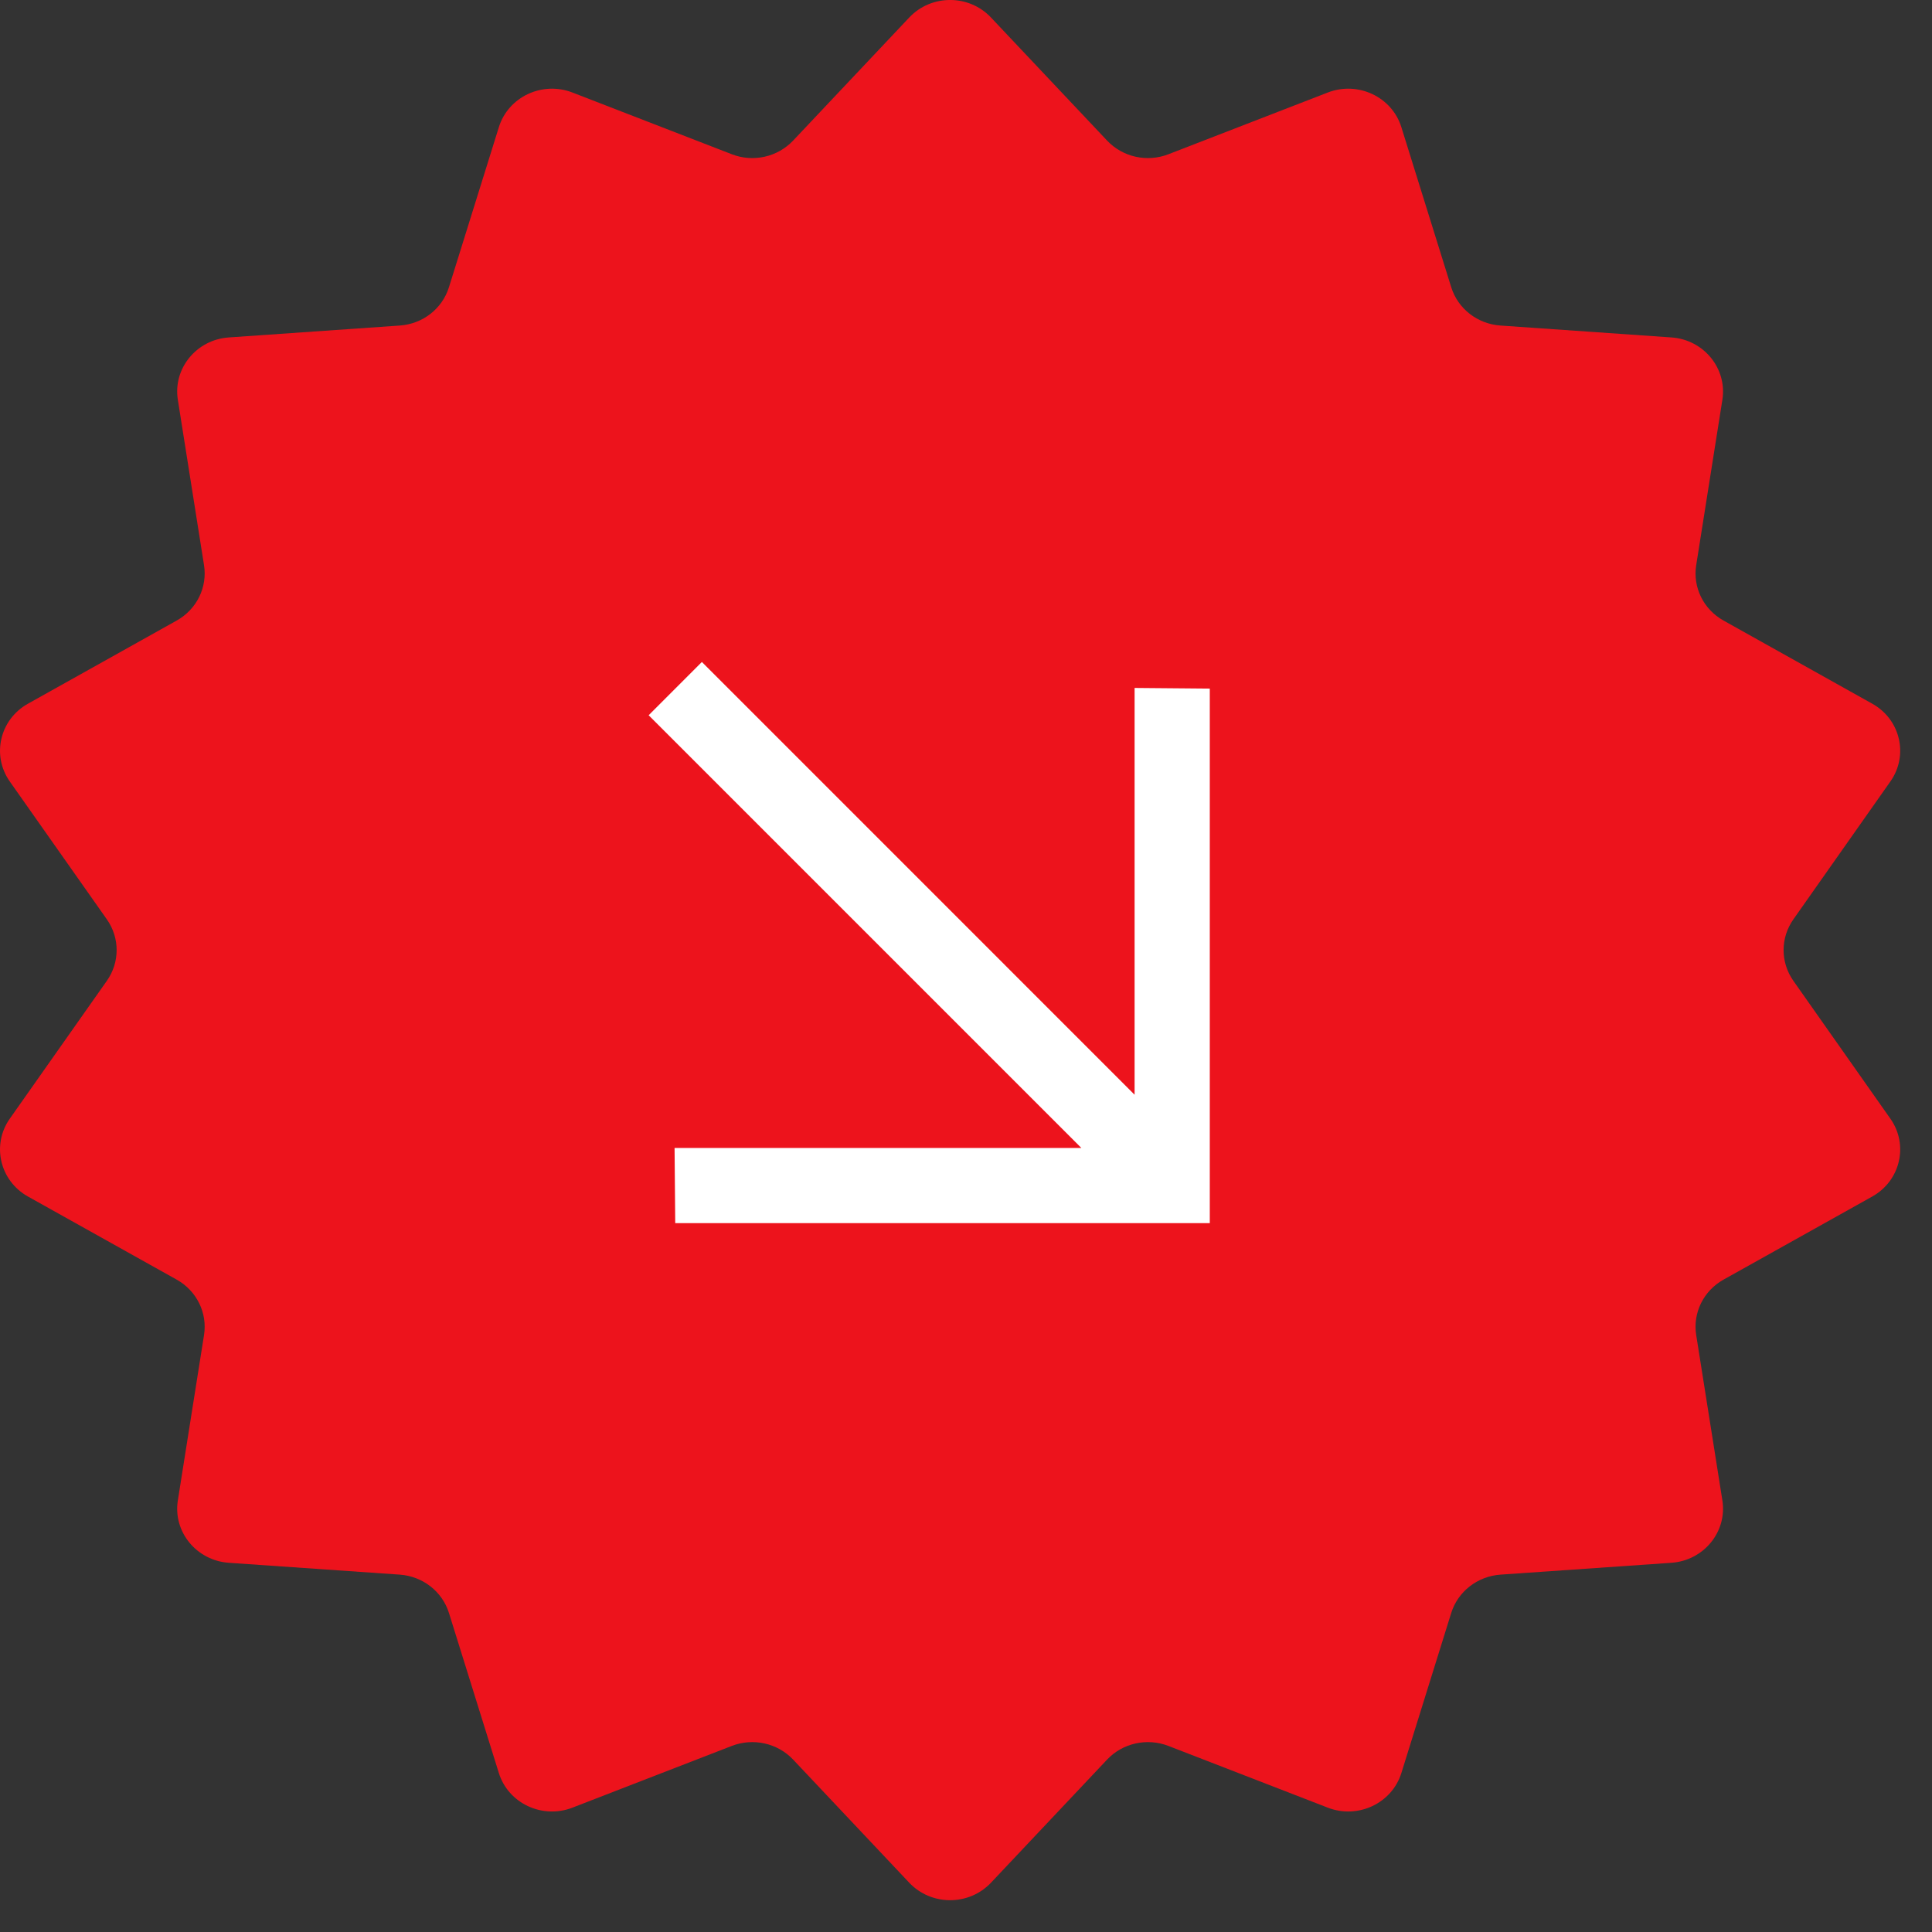
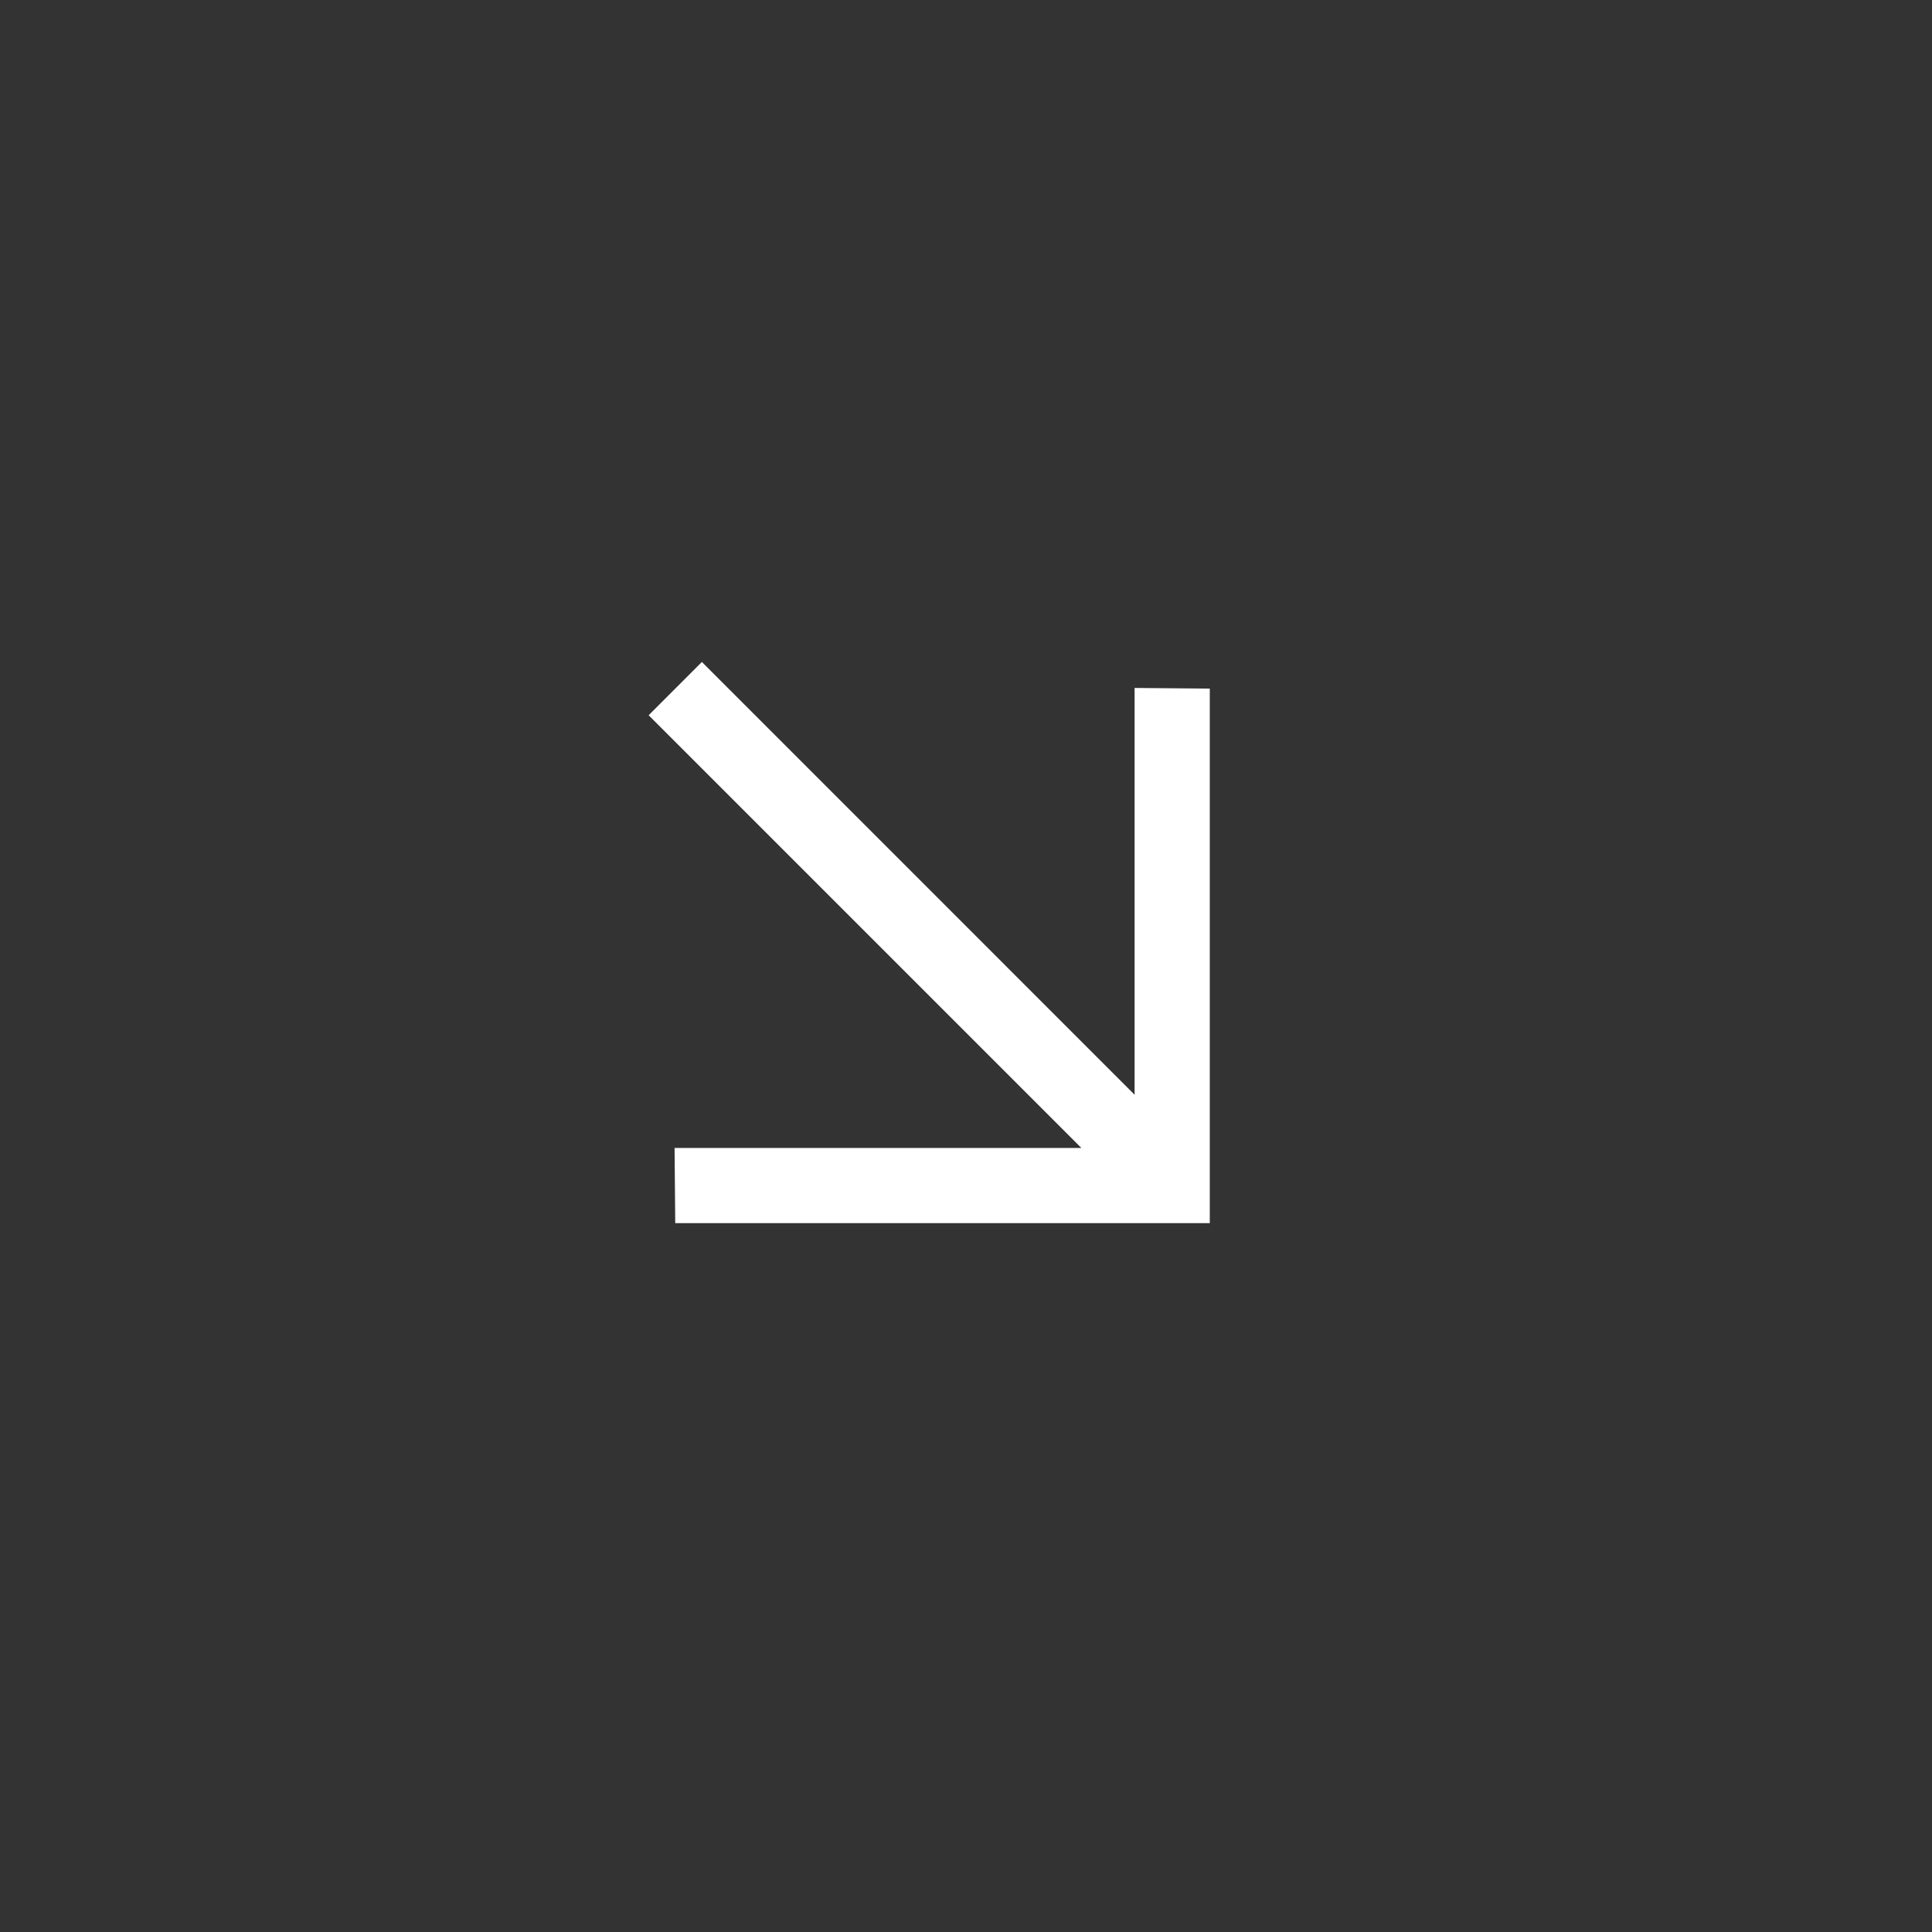
<svg xmlns="http://www.w3.org/2000/svg" width="38" height="38" viewBox="0 0 38 38" fill="none">
  <rect x="0" y="0" width="38" height="38" fill="#333333" stroke="none" />
-   <path d="M17.884 0.344C18.317 -0.115 19.058 -0.115 19.491 0.344L21.775 2.765C22.081 3.09 22.561 3.197 22.981 3.034L26.115 1.82C26.709 1.59 27.377 1.904 27.563 2.501L28.544 5.65C28.676 6.073 29.061 6.372 29.512 6.403L32.875 6.637C33.512 6.681 33.974 7.248 33.877 7.864L33.362 11.117C33.293 11.553 33.506 11.986 33.899 12.205L36.825 13.841C37.379 14.15 37.544 14.856 37.182 15.37L35.273 18.083C35.017 18.447 35.017 18.927 35.273 19.291L37.182 22.004C37.544 22.518 37.379 23.224 36.825 23.534L33.899 25.169C33.506 25.389 33.293 25.821 33.362 26.258L33.877 29.511C33.974 30.127 33.512 30.693 32.875 30.738L29.512 30.971C29.061 31.003 28.676 31.302 28.544 31.724L27.563 34.874C27.377 35.47 26.709 35.784 26.115 35.554L22.981 34.34C22.561 34.178 22.081 34.284 21.775 34.609L19.491 37.031C19.058 37.489 18.317 37.489 17.884 37.031L15.6 34.609C15.293 34.284 14.814 34.178 14.394 34.34L11.26 35.554C10.666 35.784 9.998 35.47 9.812 34.874L8.83 31.724C8.698 31.302 8.314 31.003 7.863 30.971L4.5 30.738C3.863 30.693 3.4 30.127 3.498 29.511L4.013 26.258C4.082 25.821 3.868 25.389 3.476 25.169L0.55 23.534C-0.004 23.224 -0.169 22.518 0.192 22.004L2.102 19.291C2.358 18.927 2.358 18.447 2.102 18.083L0.192 15.37C-0.169 14.856 -0.004 14.15 0.55 13.841L3.476 12.205C3.868 11.986 4.082 11.553 4.013 11.117L3.498 7.864C3.4 7.248 3.863 6.681 4.5 6.637L7.863 6.403C8.314 6.372 8.698 6.073 8.83 5.65L9.812 2.501C9.998 1.904 10.666 1.59 11.26 1.82L14.394 3.034C14.814 3.197 15.293 3.09 15.6 2.765L17.884 0.344Z" fill="#ED131C" />
  <path d="M21.269 22.579L12.758 14.068L13.805 13.02L22.316 21.532L22.316 13.531L23.795 13.544V24.058H13.281L13.268 22.579L21.269 22.579Z" fill="white" />
</svg>